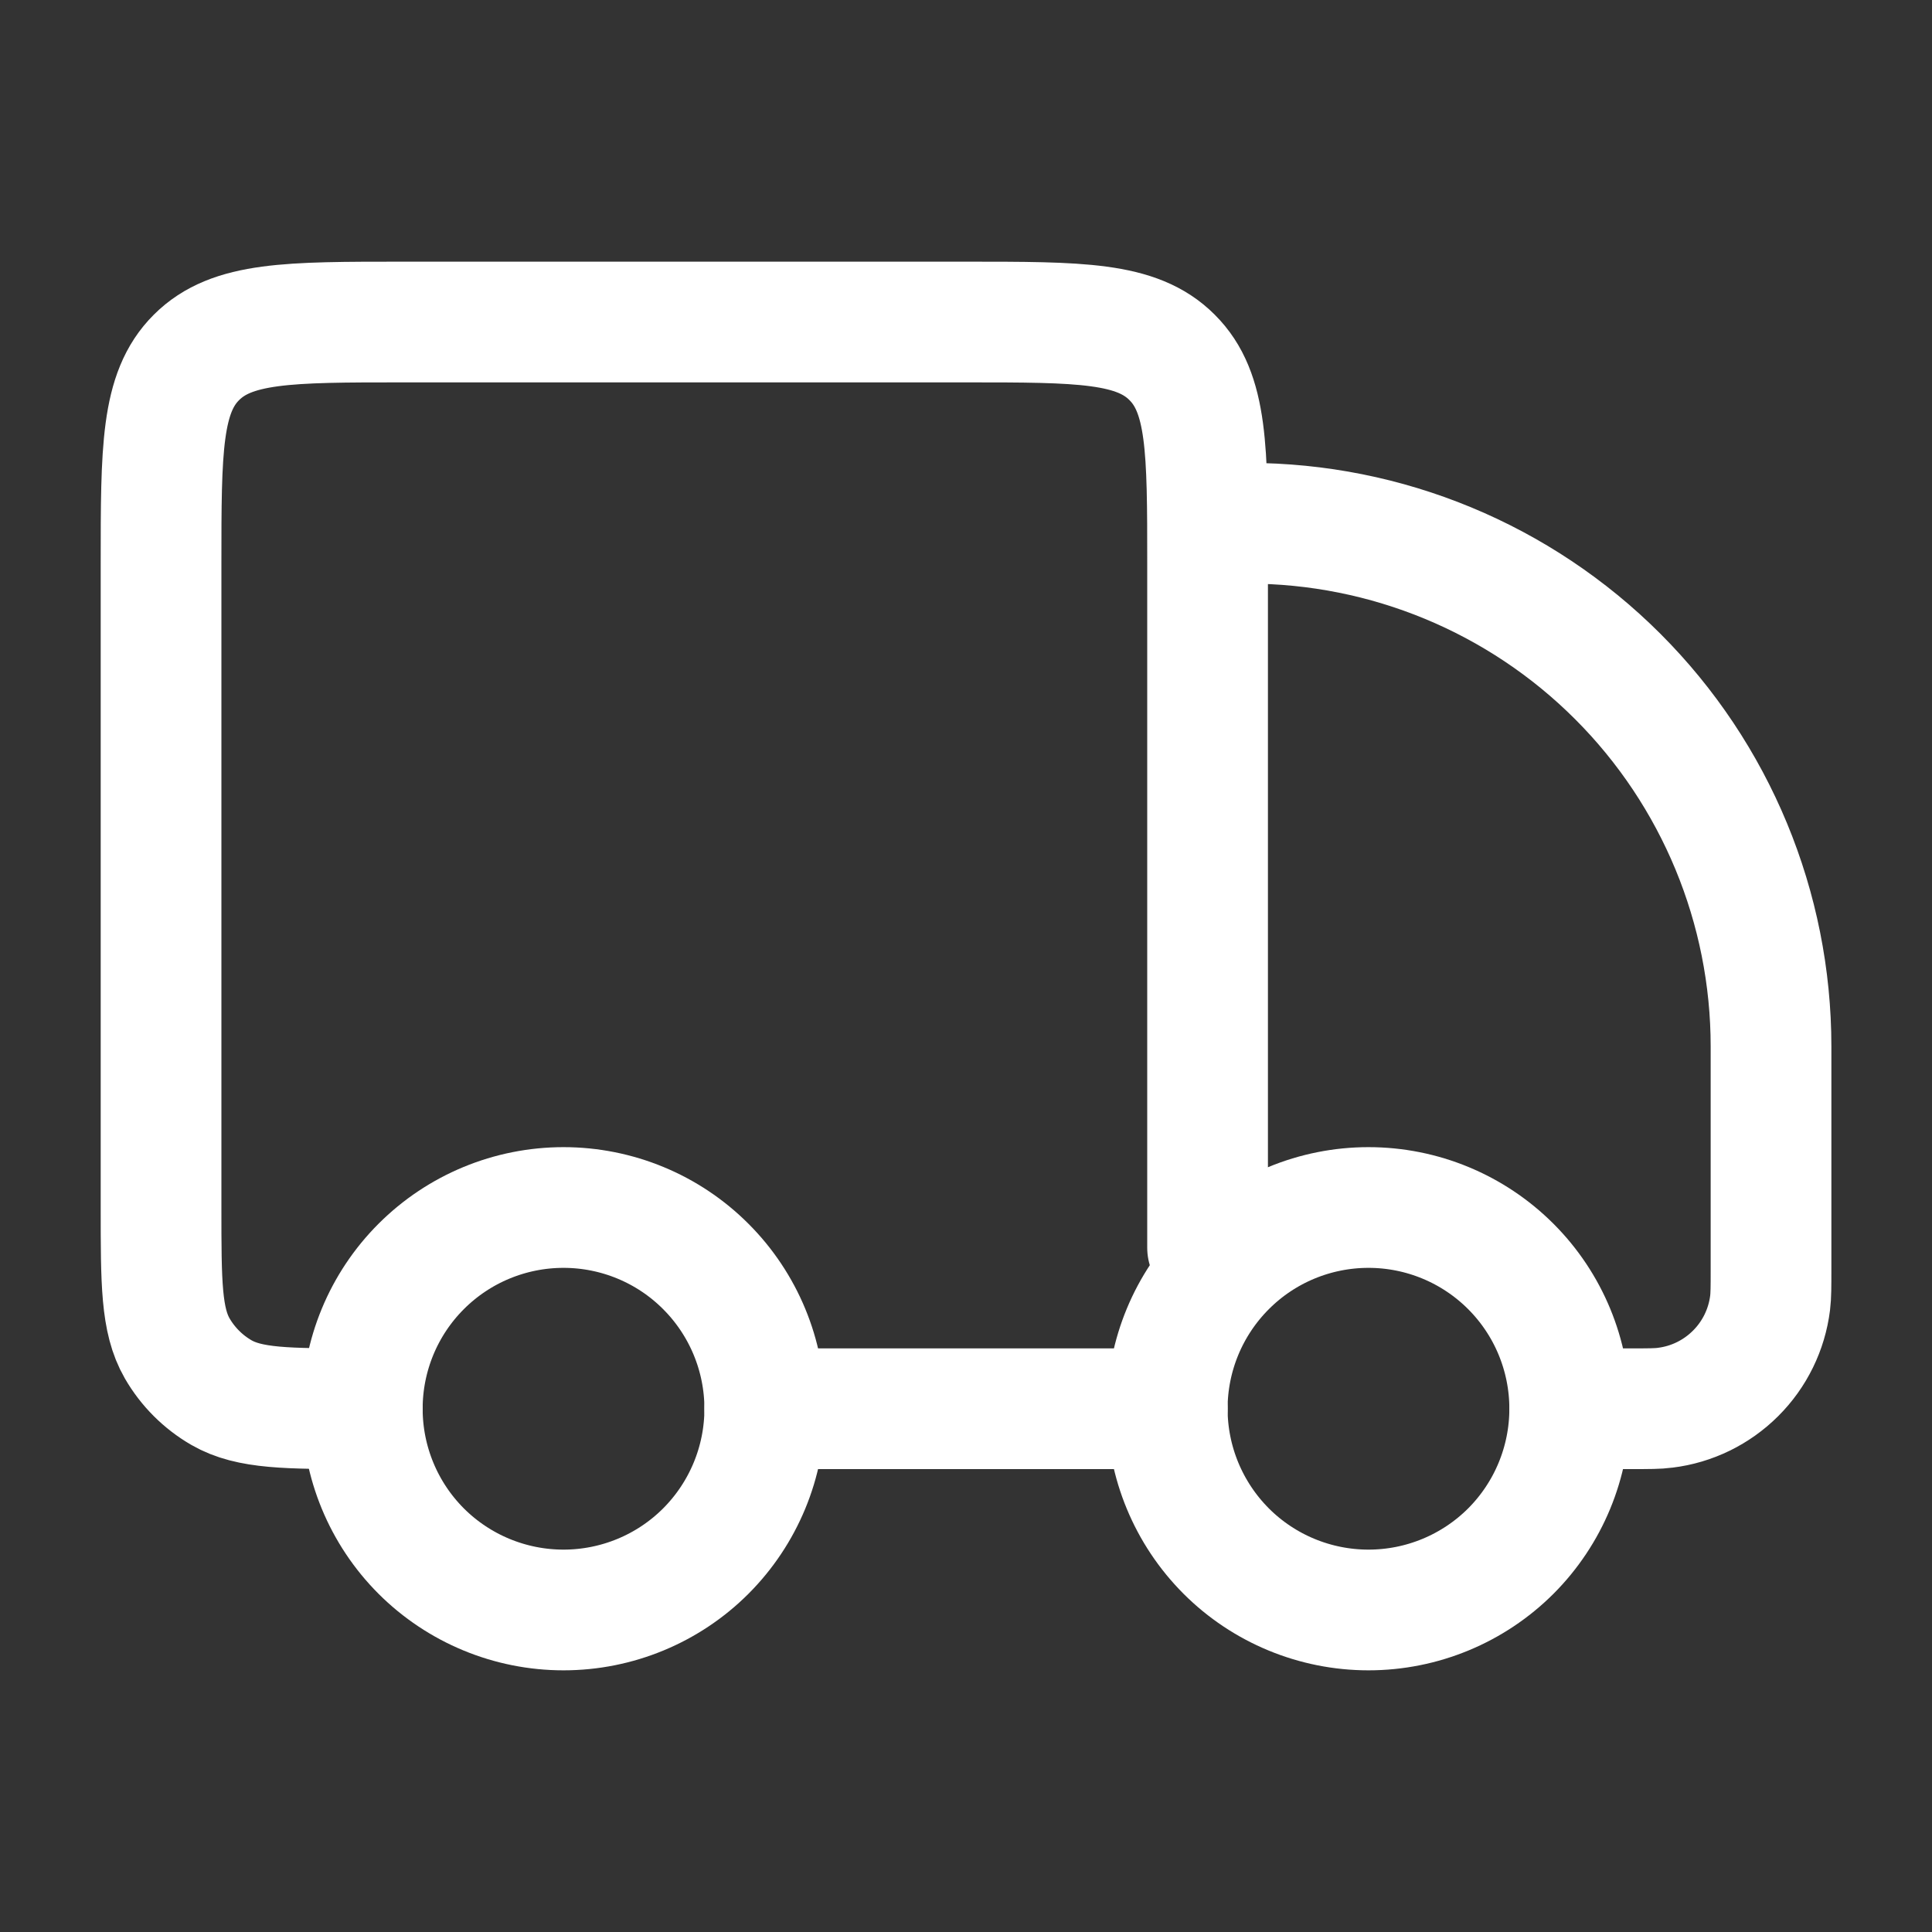
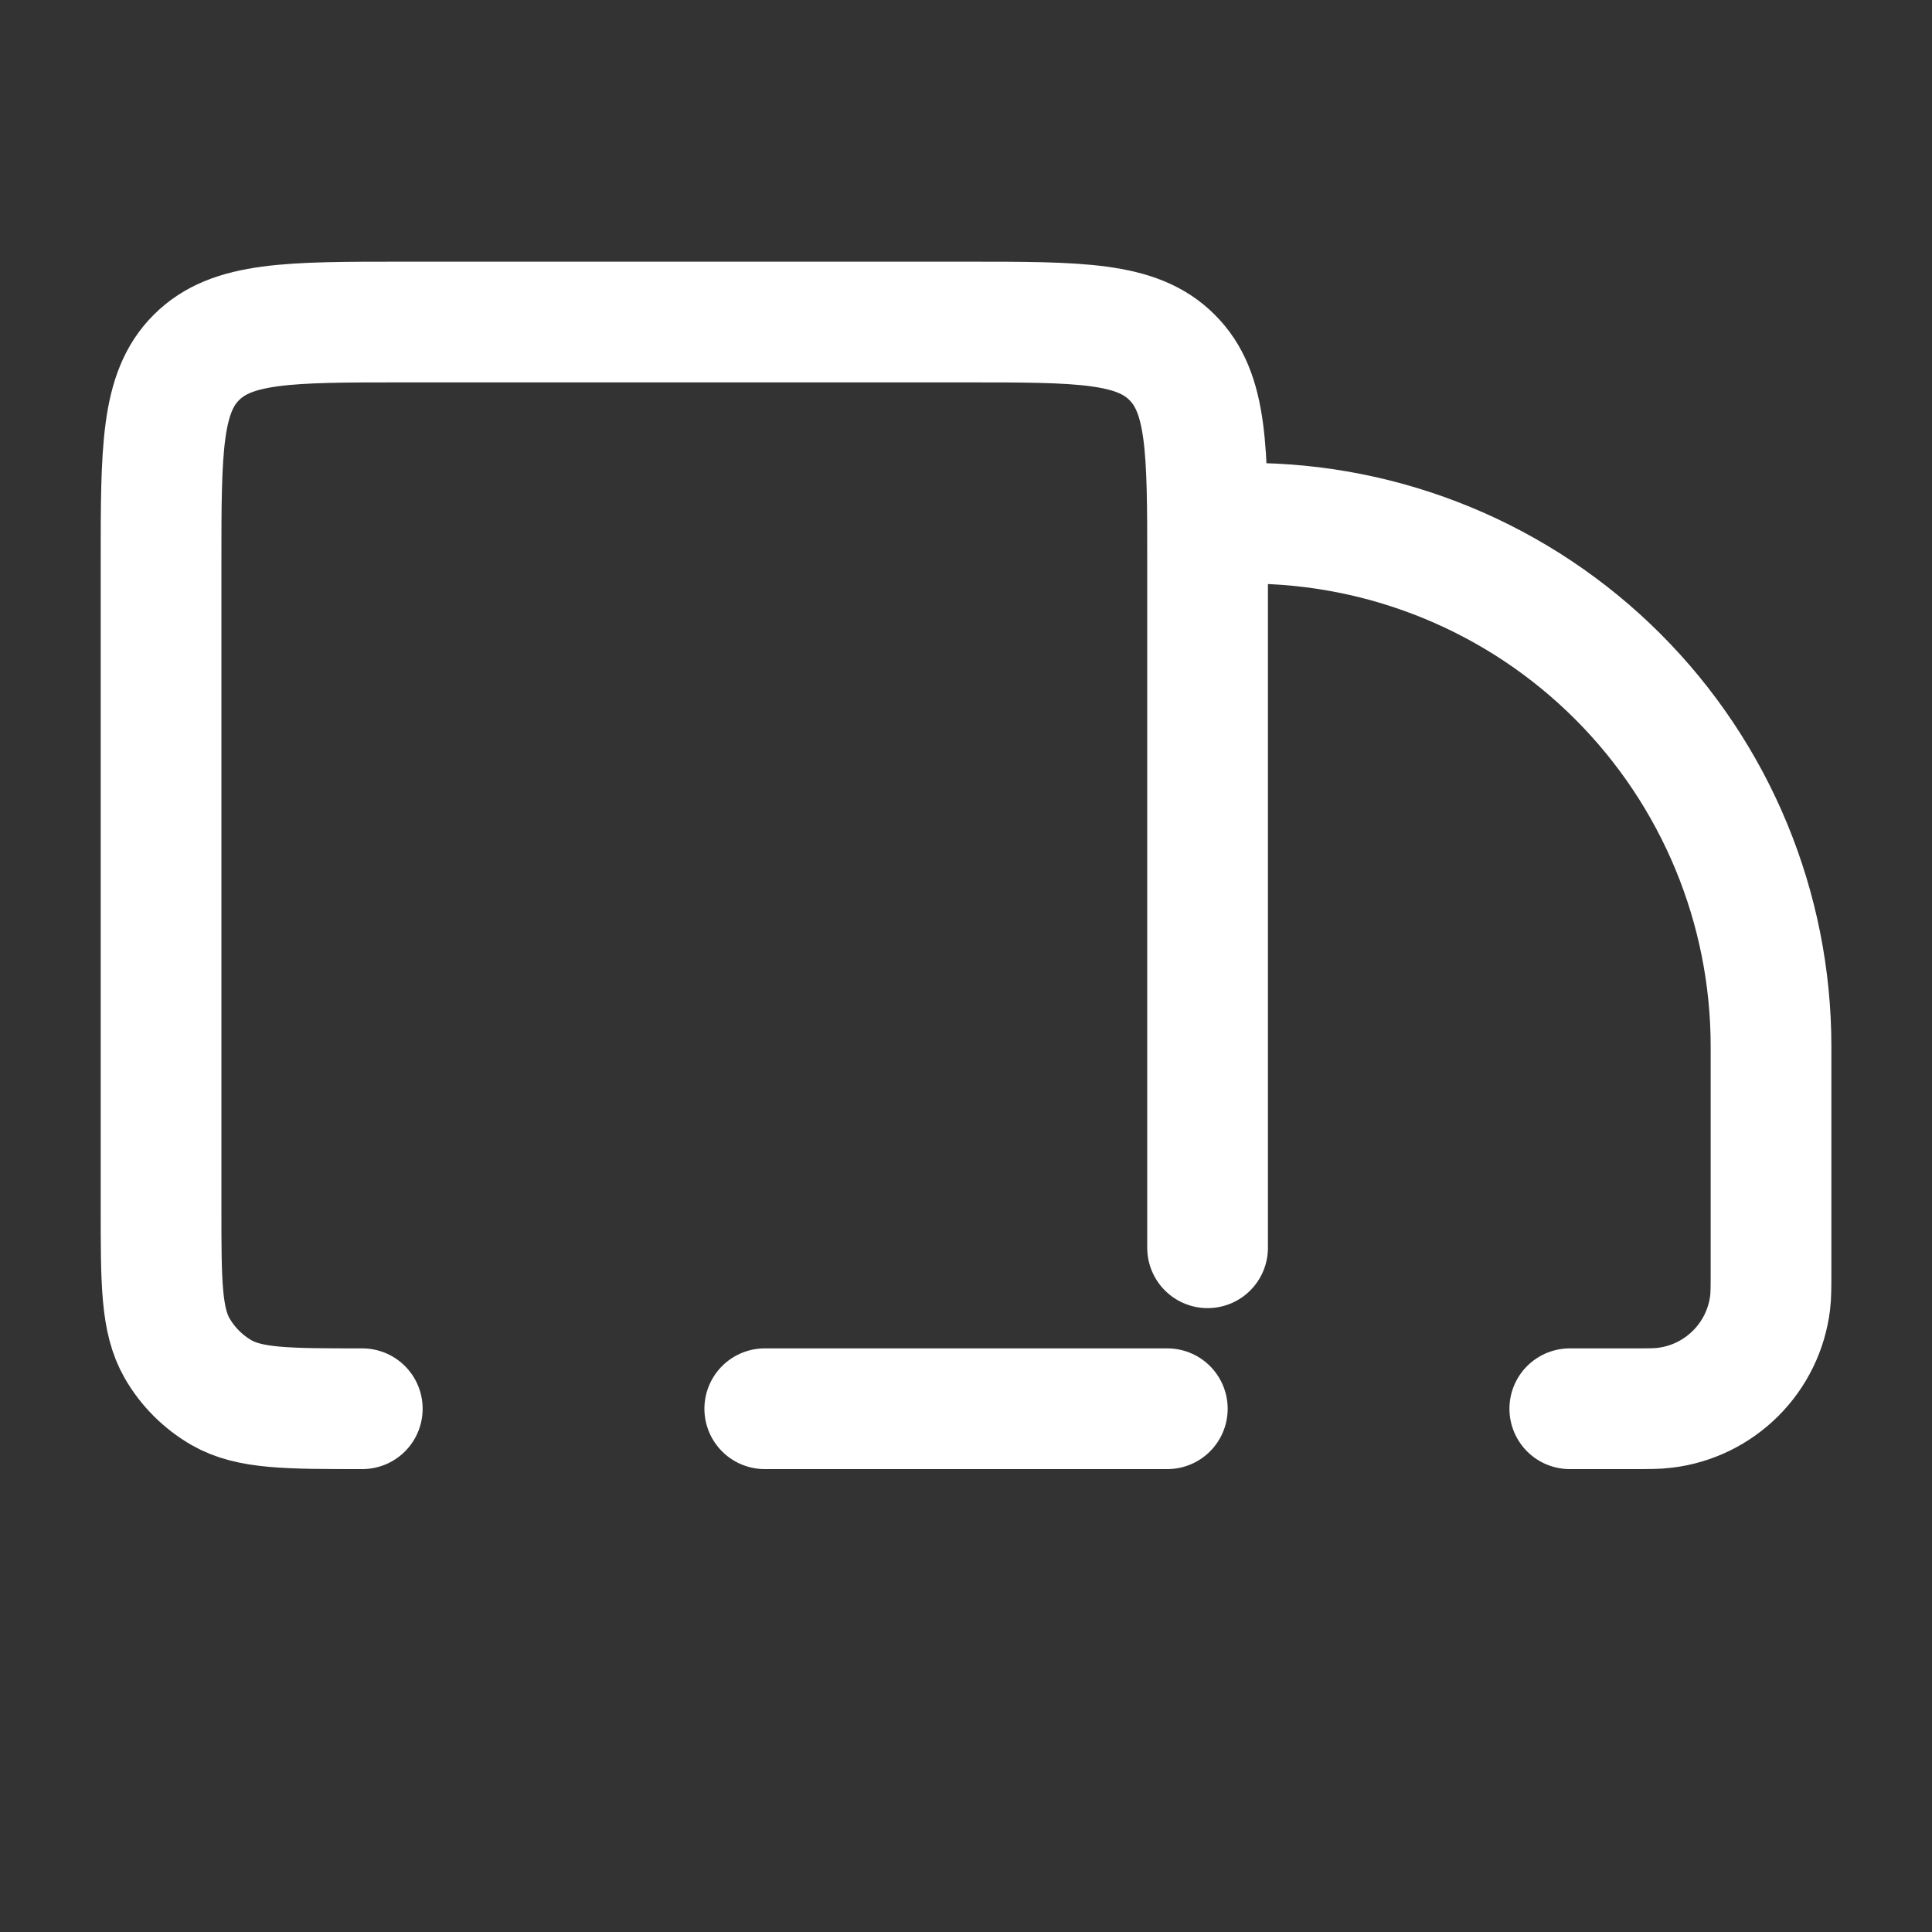
<svg xmlns="http://www.w3.org/2000/svg" width="25" height="25" viewBox="0 0 25 25" fill="none">
  <rect x="0" y="0" width="25" height="25" fill="#333333" stroke="none" />
-   <path d="M20.312 18.229C20.312 18.92 20.038 19.582 19.55 20.071C19.061 20.559 18.399 20.833 17.708 20.833C17.018 20.833 16.355 20.559 15.867 20.071C15.379 19.582 15.104 18.92 15.104 18.229C15.104 17.538 15.379 16.876 15.867 16.388C16.355 15.899 17.018 15.625 17.708 15.625C18.399 15.625 19.061 15.899 19.55 16.388C20.038 16.876 20.312 17.538 20.312 18.229ZM9.896 18.229C9.896 18.92 9.621 19.582 9.133 20.071C8.645 20.559 7.982 20.833 7.292 20.833C6.601 20.833 5.939 20.559 5.45 20.071C4.962 19.582 4.688 18.92 4.688 18.229C4.688 17.538 4.962 16.876 5.45 16.388C5.939 15.899 6.601 15.625 7.292 15.625C7.982 15.625 8.645 15.899 9.133 16.388C9.621 16.876 9.896 17.538 9.896 18.229Z" stroke="white" stroke-width="1.562" stroke-linecap="round" stroke-linejoin="round" />
  <path d="M15.105 18.229H9.896M20.313 18.229H21.108C21.337 18.229 21.452 18.229 21.547 18.216C21.892 18.174 22.213 18.017 22.459 17.771C22.705 17.526 22.862 17.205 22.905 16.86C22.917 16.763 22.917 16.649 22.917 16.42V13.541C22.917 11.746 22.204 10.024 20.934 8.754C19.664 7.484 17.942 6.771 16.146 6.771M15.626 16.146V7.292C15.626 5.819 15.626 5.082 15.167 4.625C14.711 4.167 13.975 4.167 12.501 4.167H5.209C3.736 4.167 3 4.167 2.542 4.625C2.084 5.081 2.084 5.818 2.084 7.292V15.625C2.084 16.599 2.084 17.085 2.293 17.448C2.43 17.685 2.628 17.883 2.865 18.02C3.228 18.229 3.714 18.229 4.688 18.229" stroke="white" stroke-width="1.562" stroke-linecap="round" stroke-linejoin="round" />
</svg>